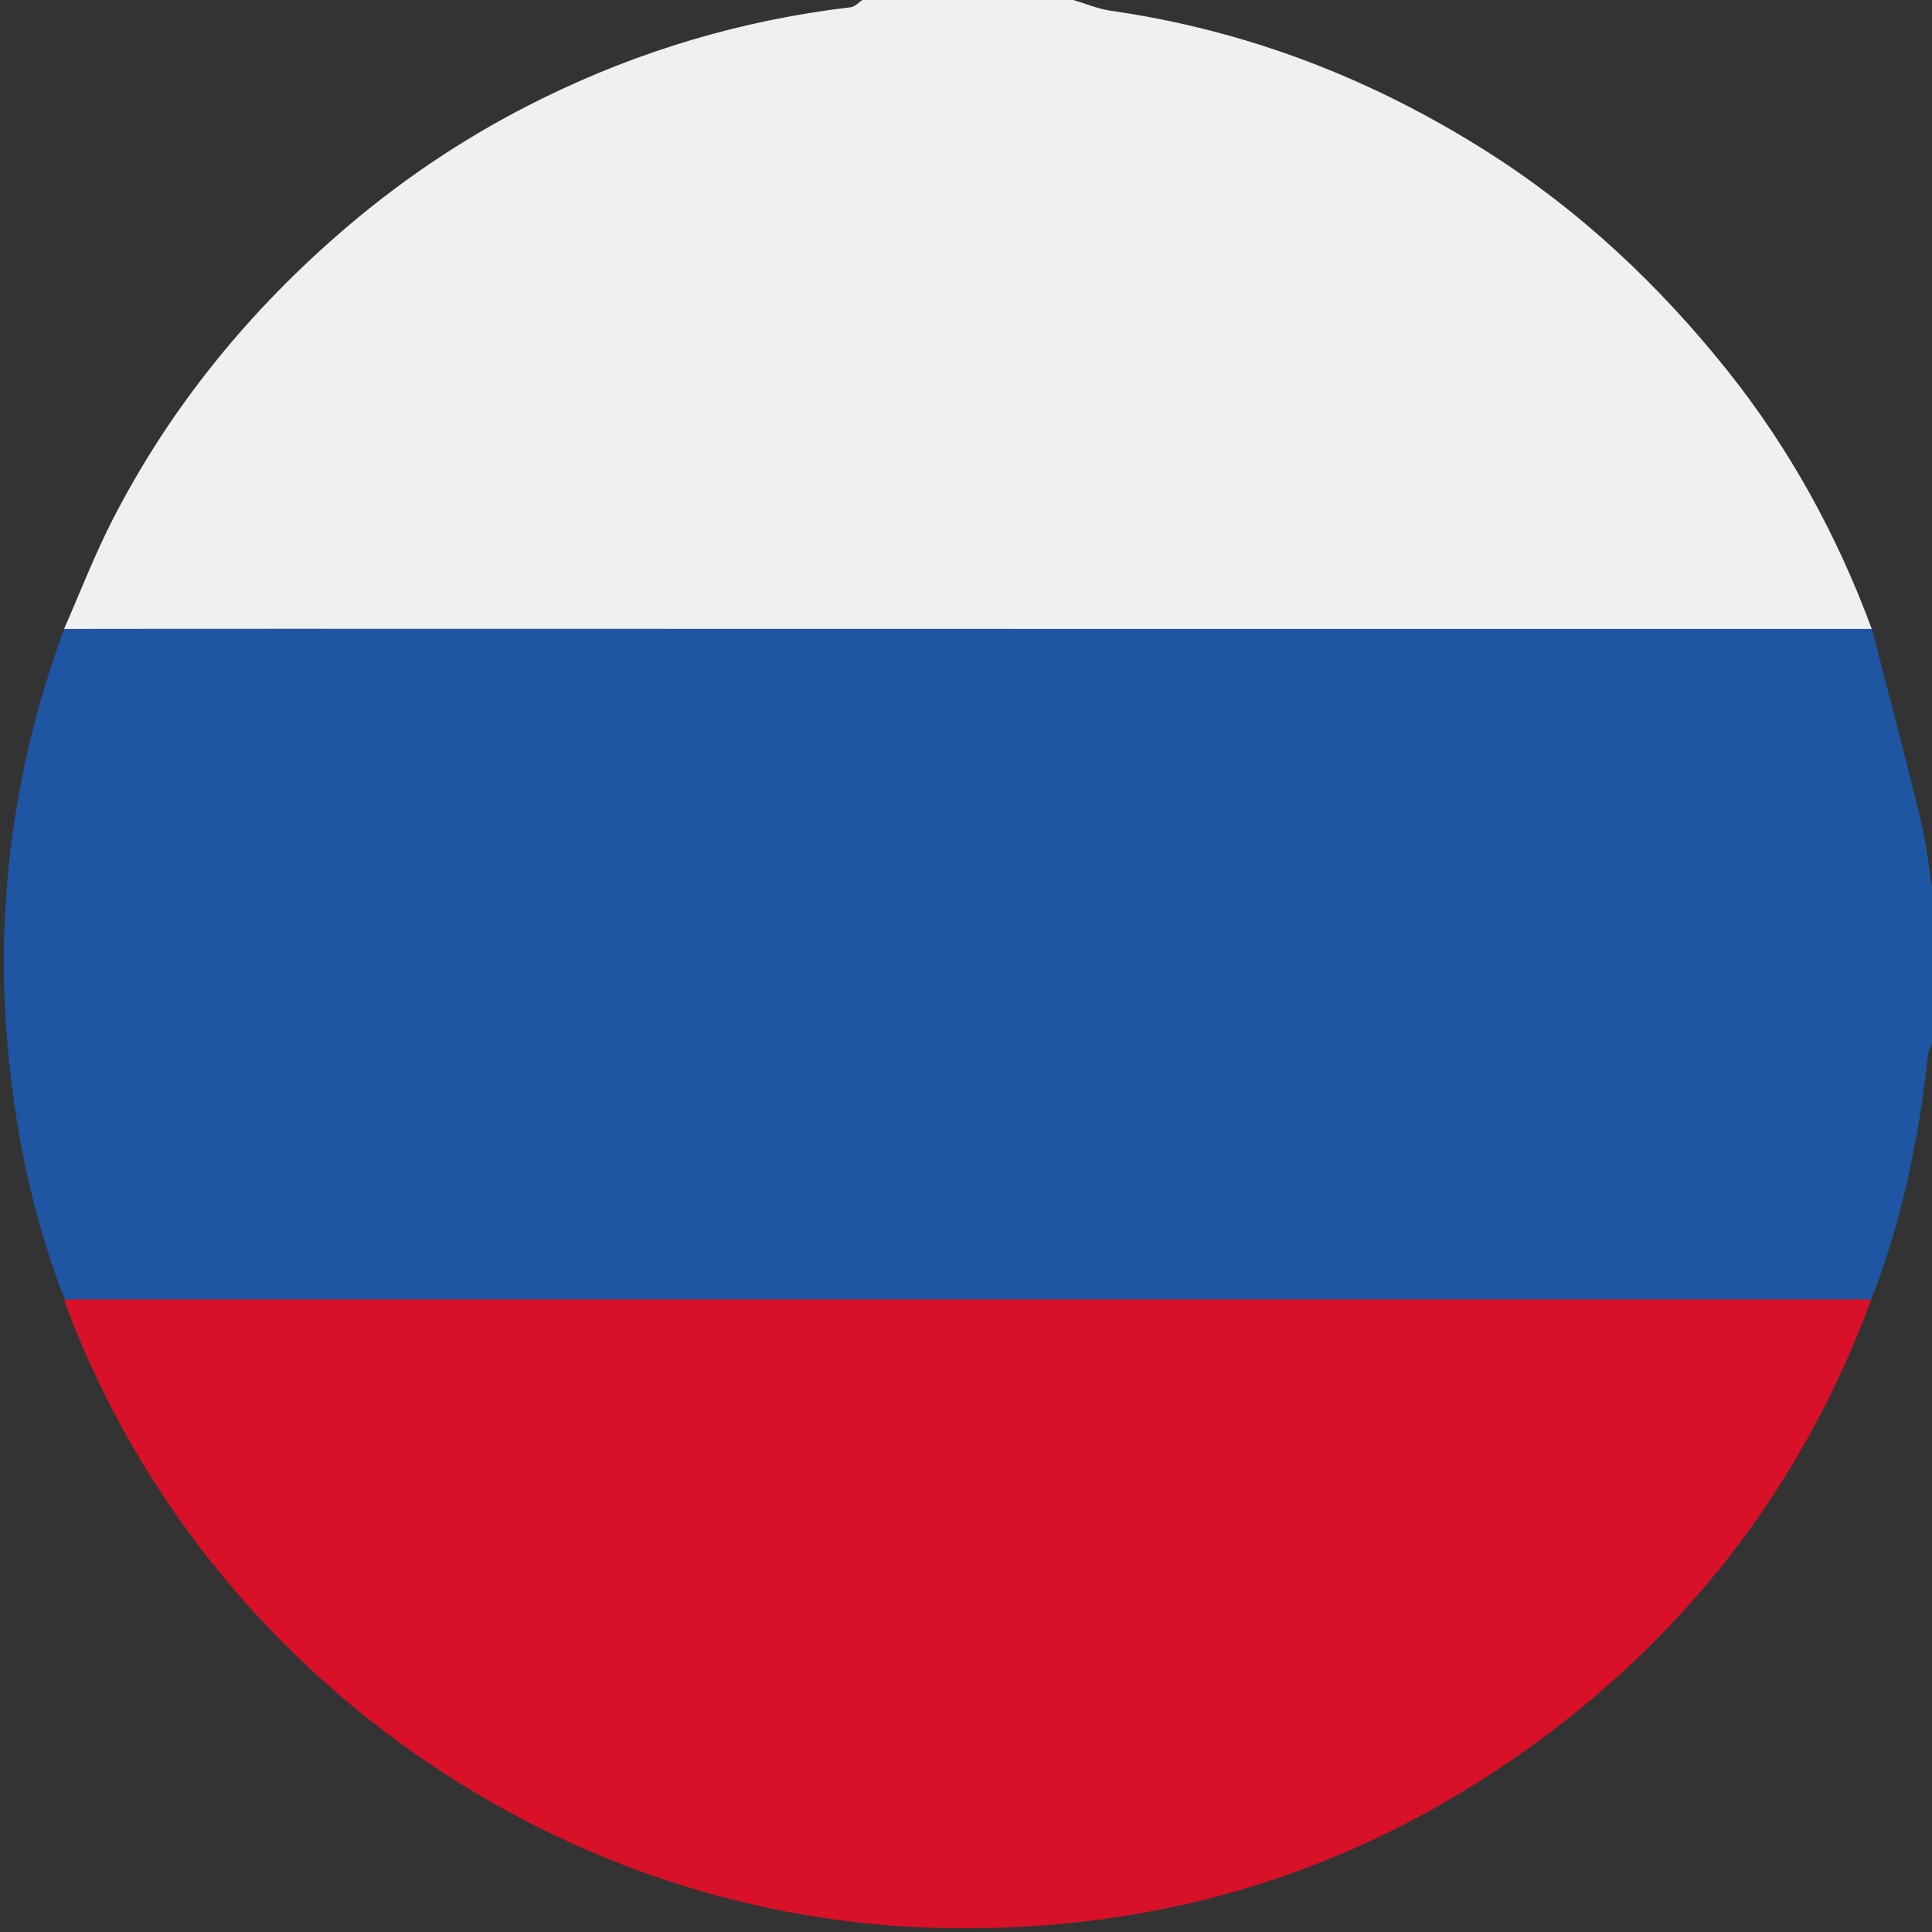
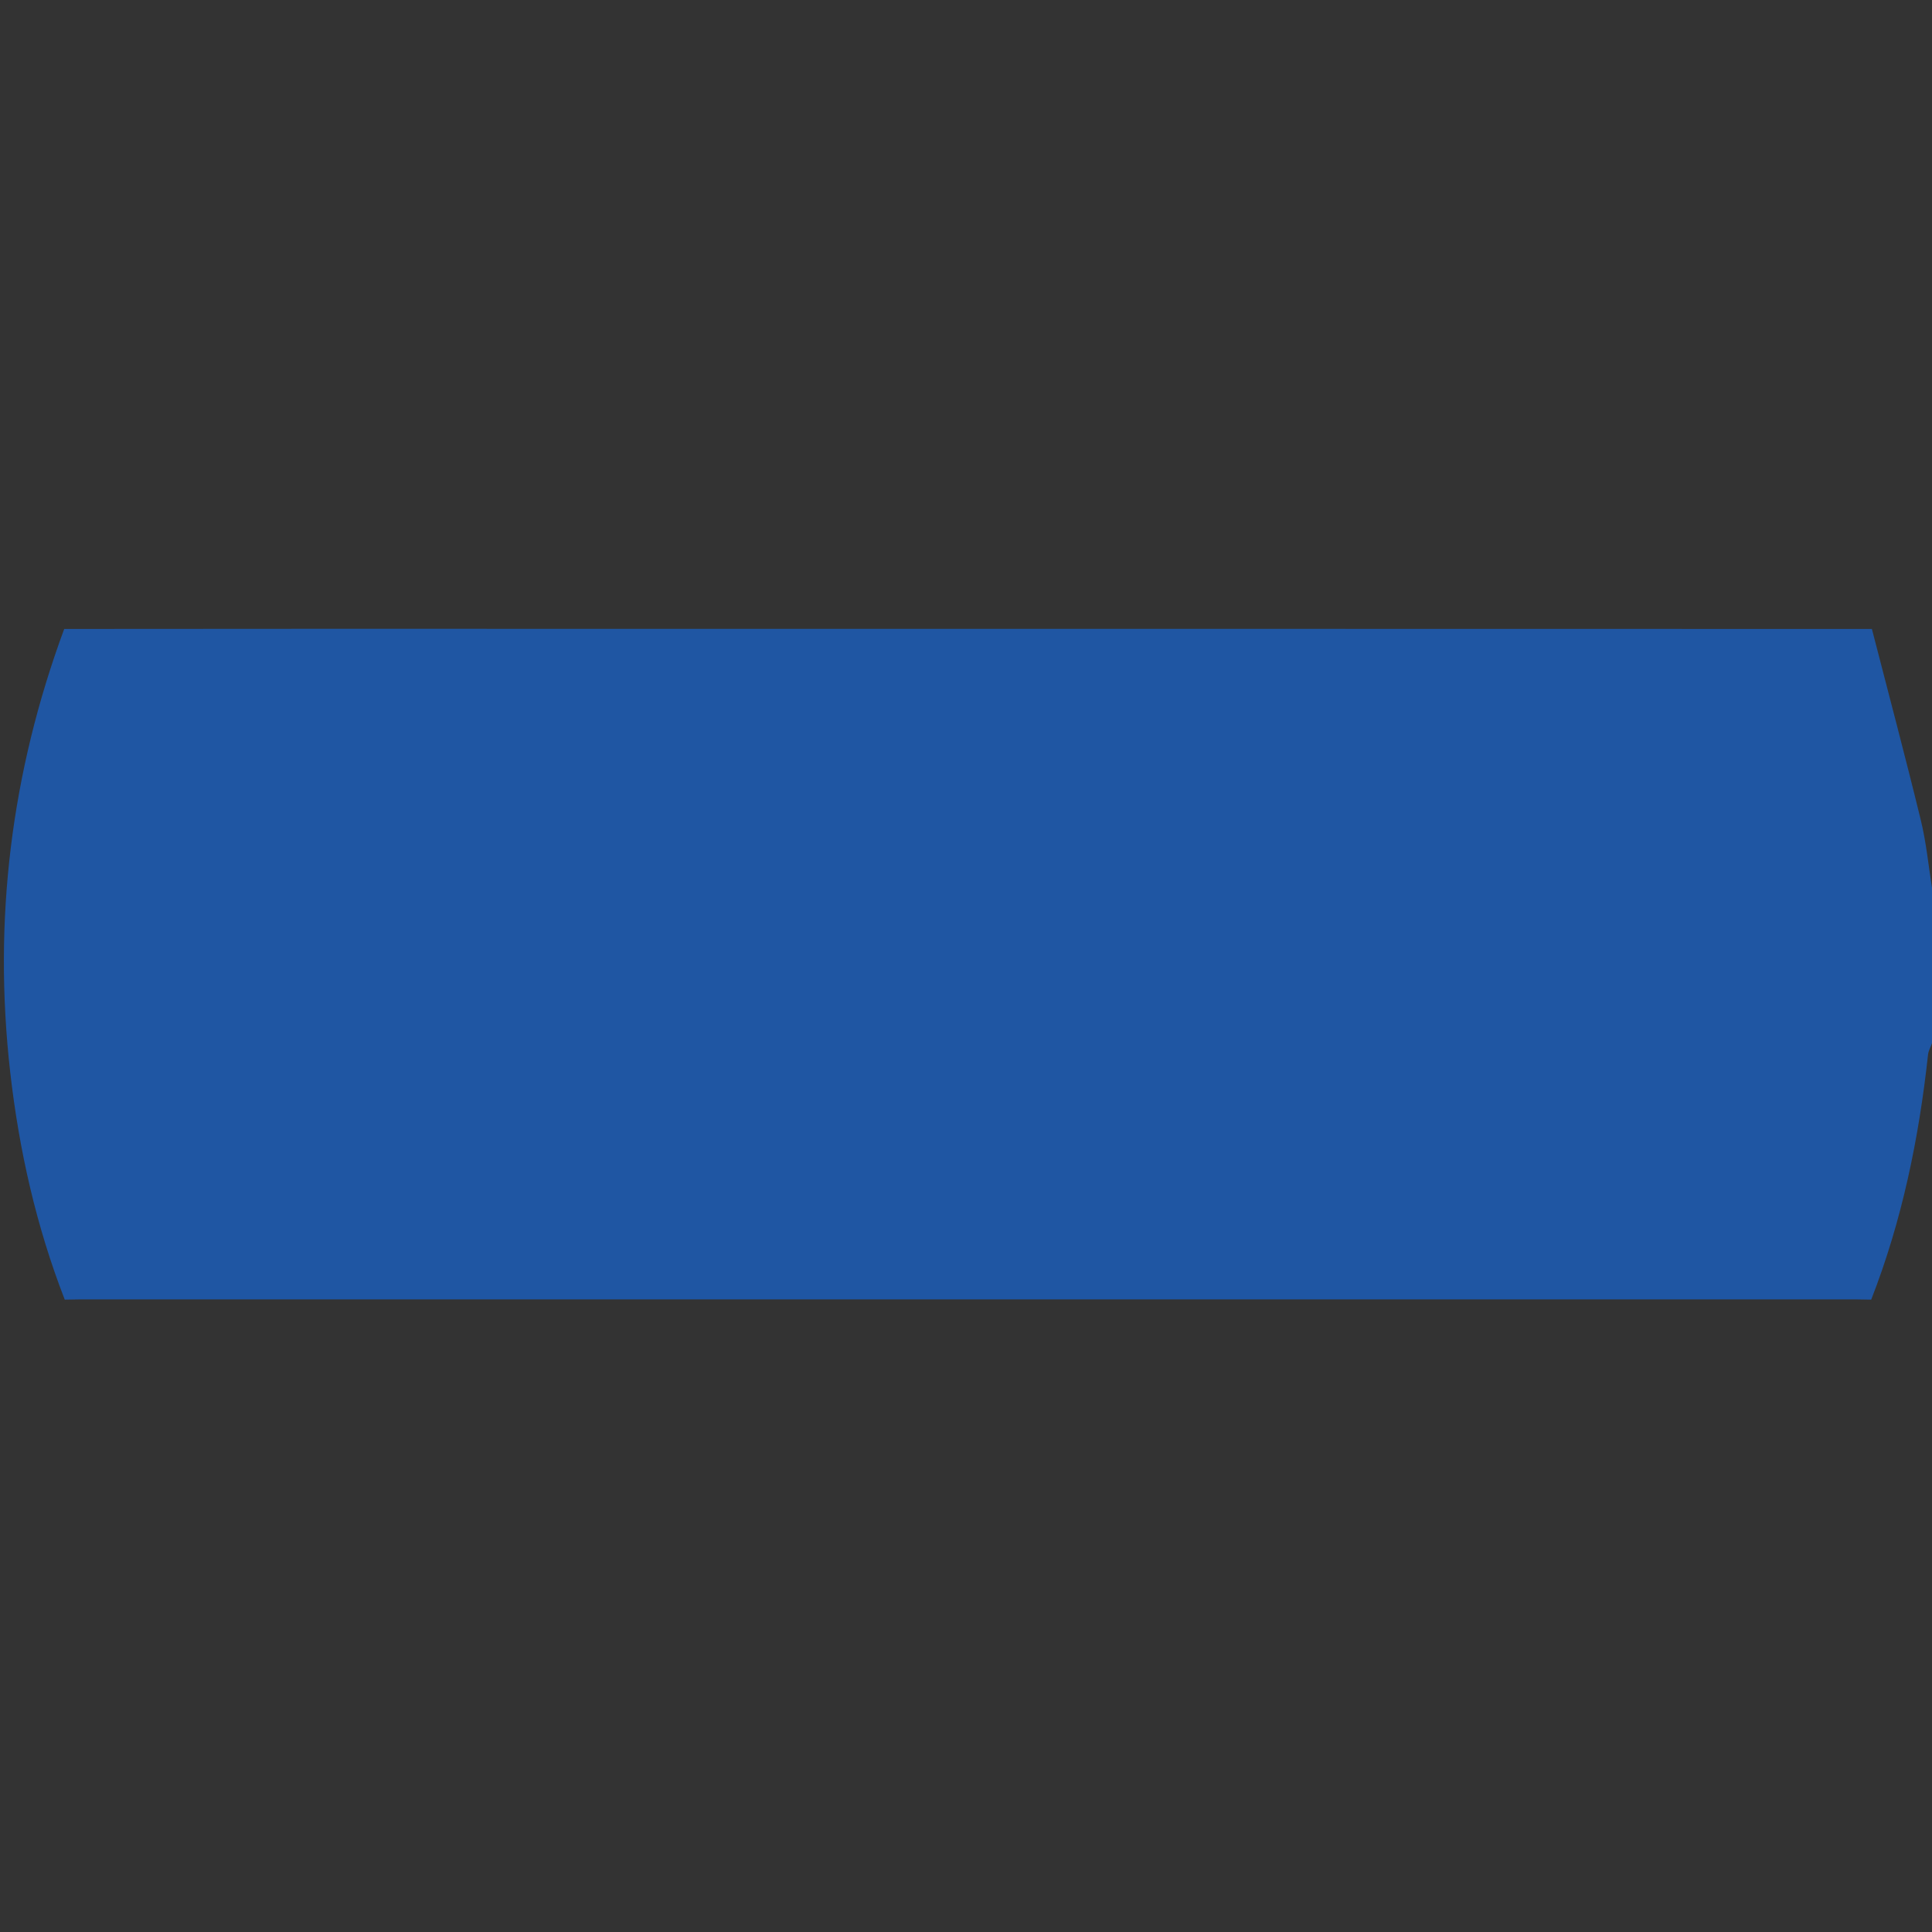
<svg xmlns="http://www.w3.org/2000/svg" id="Layer_1" viewBox="0 0 141.73 141.73">
  <rect x="0" y="0" width="141.73" height="141.73" fill="#333333" stroke="none" />
  <defs>
    <style>.cls-1{fill:#1f56a3;}.cls-1,.cls-2,.cls-3{stroke-width:0px;}.cls-2{fill:#d81129;}.cls-3{fill:#f0f0f1;}</style>
  </defs>
-   <path class="cls-1" d="m141.73,65.2v11.33c-.1.28-.26.55-.29.83-.67,6.16-1.91,12.19-4.17,17.98-.41,0-.83-.02-1.24-.02-43.35,0-86.69,0-130.04,0-.41,0-.83.02-1.24.02-2.09-5.38-3.35-10.96-4-16.68-1.27-11.16.07-21.99,3.96-32.52,5.71,0,11.42-.01,17.13-.01,38.49,0,76.99,0,115.48.01,1.2,4.66,2.44,9.31,3.58,13.99.41,1.66.57,3.38.84,5.07Z" />
-   <path class="cls-3" d="m137.31,46.14c-38.49,0-76.99,0-115.48-.01-5.71,0-11.42,0-17.13.01,1.2-2.73,2.27-5.52,3.64-8.17,4.26-8.25,10.05-15.3,17.12-21.33,4.4-3.75,9.19-6.9,14.35-9.43,7.14-3.51,14.69-5.75,22.61-6.68.3-.04.56-.35.85-.53,5.16,0,10.31,0,15.47,0,.92.27,1.81.65,2.75.79,9.98,1.43,19.15,4.97,27.64,10.36,6.82,4.33,12.61,9.79,17.62,16.07,4.55,5.71,8.03,12.06,10.56,18.92Z" />
-   <path class="cls-2" d="m137.27,95.34c-5.15,13.92-13.89,25.1-26.05,33.55-12.92,8.98-27.35,13.05-43.04,12.52-28.12-.95-53.62-19.4-63.39-45.8-.03-.08-.03-.18-.04-.27.41,0,.83-.02,1.24-.02,43.35,0,86.69,0,130.04,0,.41,0,.83.02,1.24.02Z" />
+   <path class="cls-1" d="m141.73,65.2v11.33c-.1.28-.26.55-.29.83-.67,6.16-1.91,12.19-4.17,17.98-.41,0-.83-.02-1.24-.02-43.35,0-86.69,0-130.04,0-.41,0-.83.02-1.24.02-2.09-5.38-3.35-10.96-4-16.68-1.27-11.16.07-21.99,3.96-32.52,5.71,0,11.42-.01,17.13-.01,38.49,0,76.99,0,115.48.01,1.2,4.66,2.44,9.31,3.58,13.99.41,1.66.57,3.38.84,5.07" />
</svg>